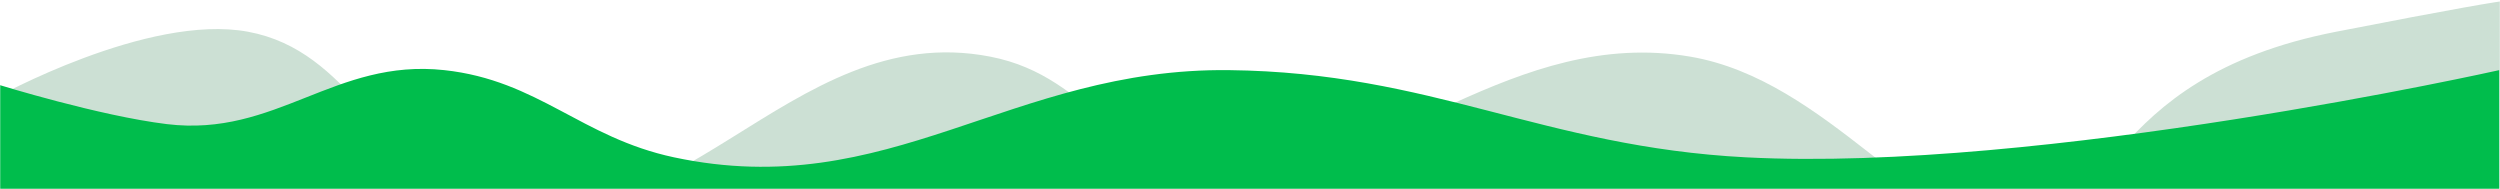
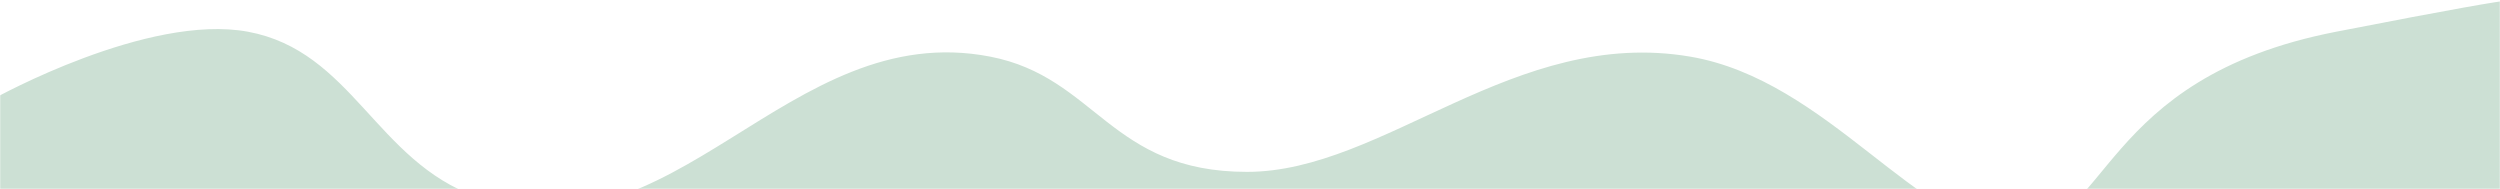
<svg xmlns="http://www.w3.org/2000/svg" width="1442" height="109" viewBox="0 0 1442 109" fill="none">
  <mask id="mask0" mask-type="alpha" maskUnits="userSpaceOnUse" x="0" y="0" width="1442" height="109">
    <rect width="1442" height="109" fill="#C4C4C4" />
  </mask>
  <g mask="url(#mask0)">
-     <path d="M143.013 18.297C85.274 7.584 -3 56.62 -3 56.62V850.034C-3 850.034 79.824 857.949 123.267 828.477C155.771 806.426 168.55 773.677 202.249 769.794C249.015 764.405 245.972 793.382 293.182 790.153C333.356 787.406 338.627 769.794 375 769.794C411.373 769.794 403.861 798.536 457.901 812.908C511.941 827.279 543.939 731.656 610.669 718.297C710.751 698.26 803.967 812.908 857.487 812.908C911.008 812.908 961.896 777.071 1030.52 777.578C1096.75 778.068 1143.8 806.92 1197.32 812.908C1250.84 818.896 1444.14 791.95 1444.14 791.95V2.129C1444.14 2.129 1485.71 -8.649 1347.49 18.297C1209.27 45.243 1217.06 132.668 1161.98 132.668C1106.9 132.668 1054.58 46.244 974.921 32.668C873.674 15.414 798.251 99.135 719.269 99.135C640.287 99.135 632.38 44.55 571.178 32.668C453.963 9.911 388.636 153.677 274.996 113.506C216.861 92.956 203.048 29.435 143.013 18.297Z" fill="#CCE0D4" />
-     <path d="M96.247 71.59C57.273 66.841 -0.402 49 -0.402 49V814.704C-0.402 814.704 88.152 820.132 144.571 814.704C226.984 806.776 249.534 765.004 351.899 765.004C454.263 765.004 492.543 827.129 584.168 814.704C660.594 804.341 683.979 747 761 747C826 747 854.961 798.769 918.282 814.704C1022.09 840.828 1080.67 763.949 1186.92 765.004C1287.77 766.004 1441.54 814.704 1441.54 814.704V40.452C1441.54 40.452 1177.46 99.623 1007.14 90.752C889.538 84.627 826.589 41.779 708.876 40.452C582.725 39.03 512.85 117.164 388.792 90.752C335.217 79.346 310.528 46.357 256.289 40.452C193.185 33.583 159.28 79.272 96.247 71.59Z" fill="#00BD4C" />
+     <path d="M143.013 18.297C85.274 7.584 -3 56.62 -3 56.62V850.034C-3 850.034 79.824 857.949 123.267 828.477C155.771 806.426 168.55 773.677 202.249 769.794C249.015 764.405 245.972 793.382 293.182 790.153C333.356 787.406 338.627 769.794 375 769.794C411.373 769.794 403.861 798.536 457.901 812.908C511.941 827.279 543.939 731.656 610.669 718.297C710.751 698.26 803.967 812.908 857.487 812.908C911.008 812.908 961.896 777.071 1030.52 777.578C1096.75 778.068 1143.8 806.92 1197.32 812.908C1250.84 818.896 1444.14 791.95 1444.14 791.95V2.129C1444.14 2.129 1485.71 -8.649 1347.49 18.297C1209.27 45.243 1217.06 132.668 1161.98 132.668C1106.9 132.668 1054.58 46.244 974.921 32.668C873.674 15.414 798.251 99.135 719.269 99.135C640.287 99.135 632.38 44.55 571.178 32.668C453.963 9.911 388.636 153.677 274.996 113.506C216.861 92.956 203.048 29.435 143.013 18.297" fill="#CCE0D4" />
  </g>
</svg>